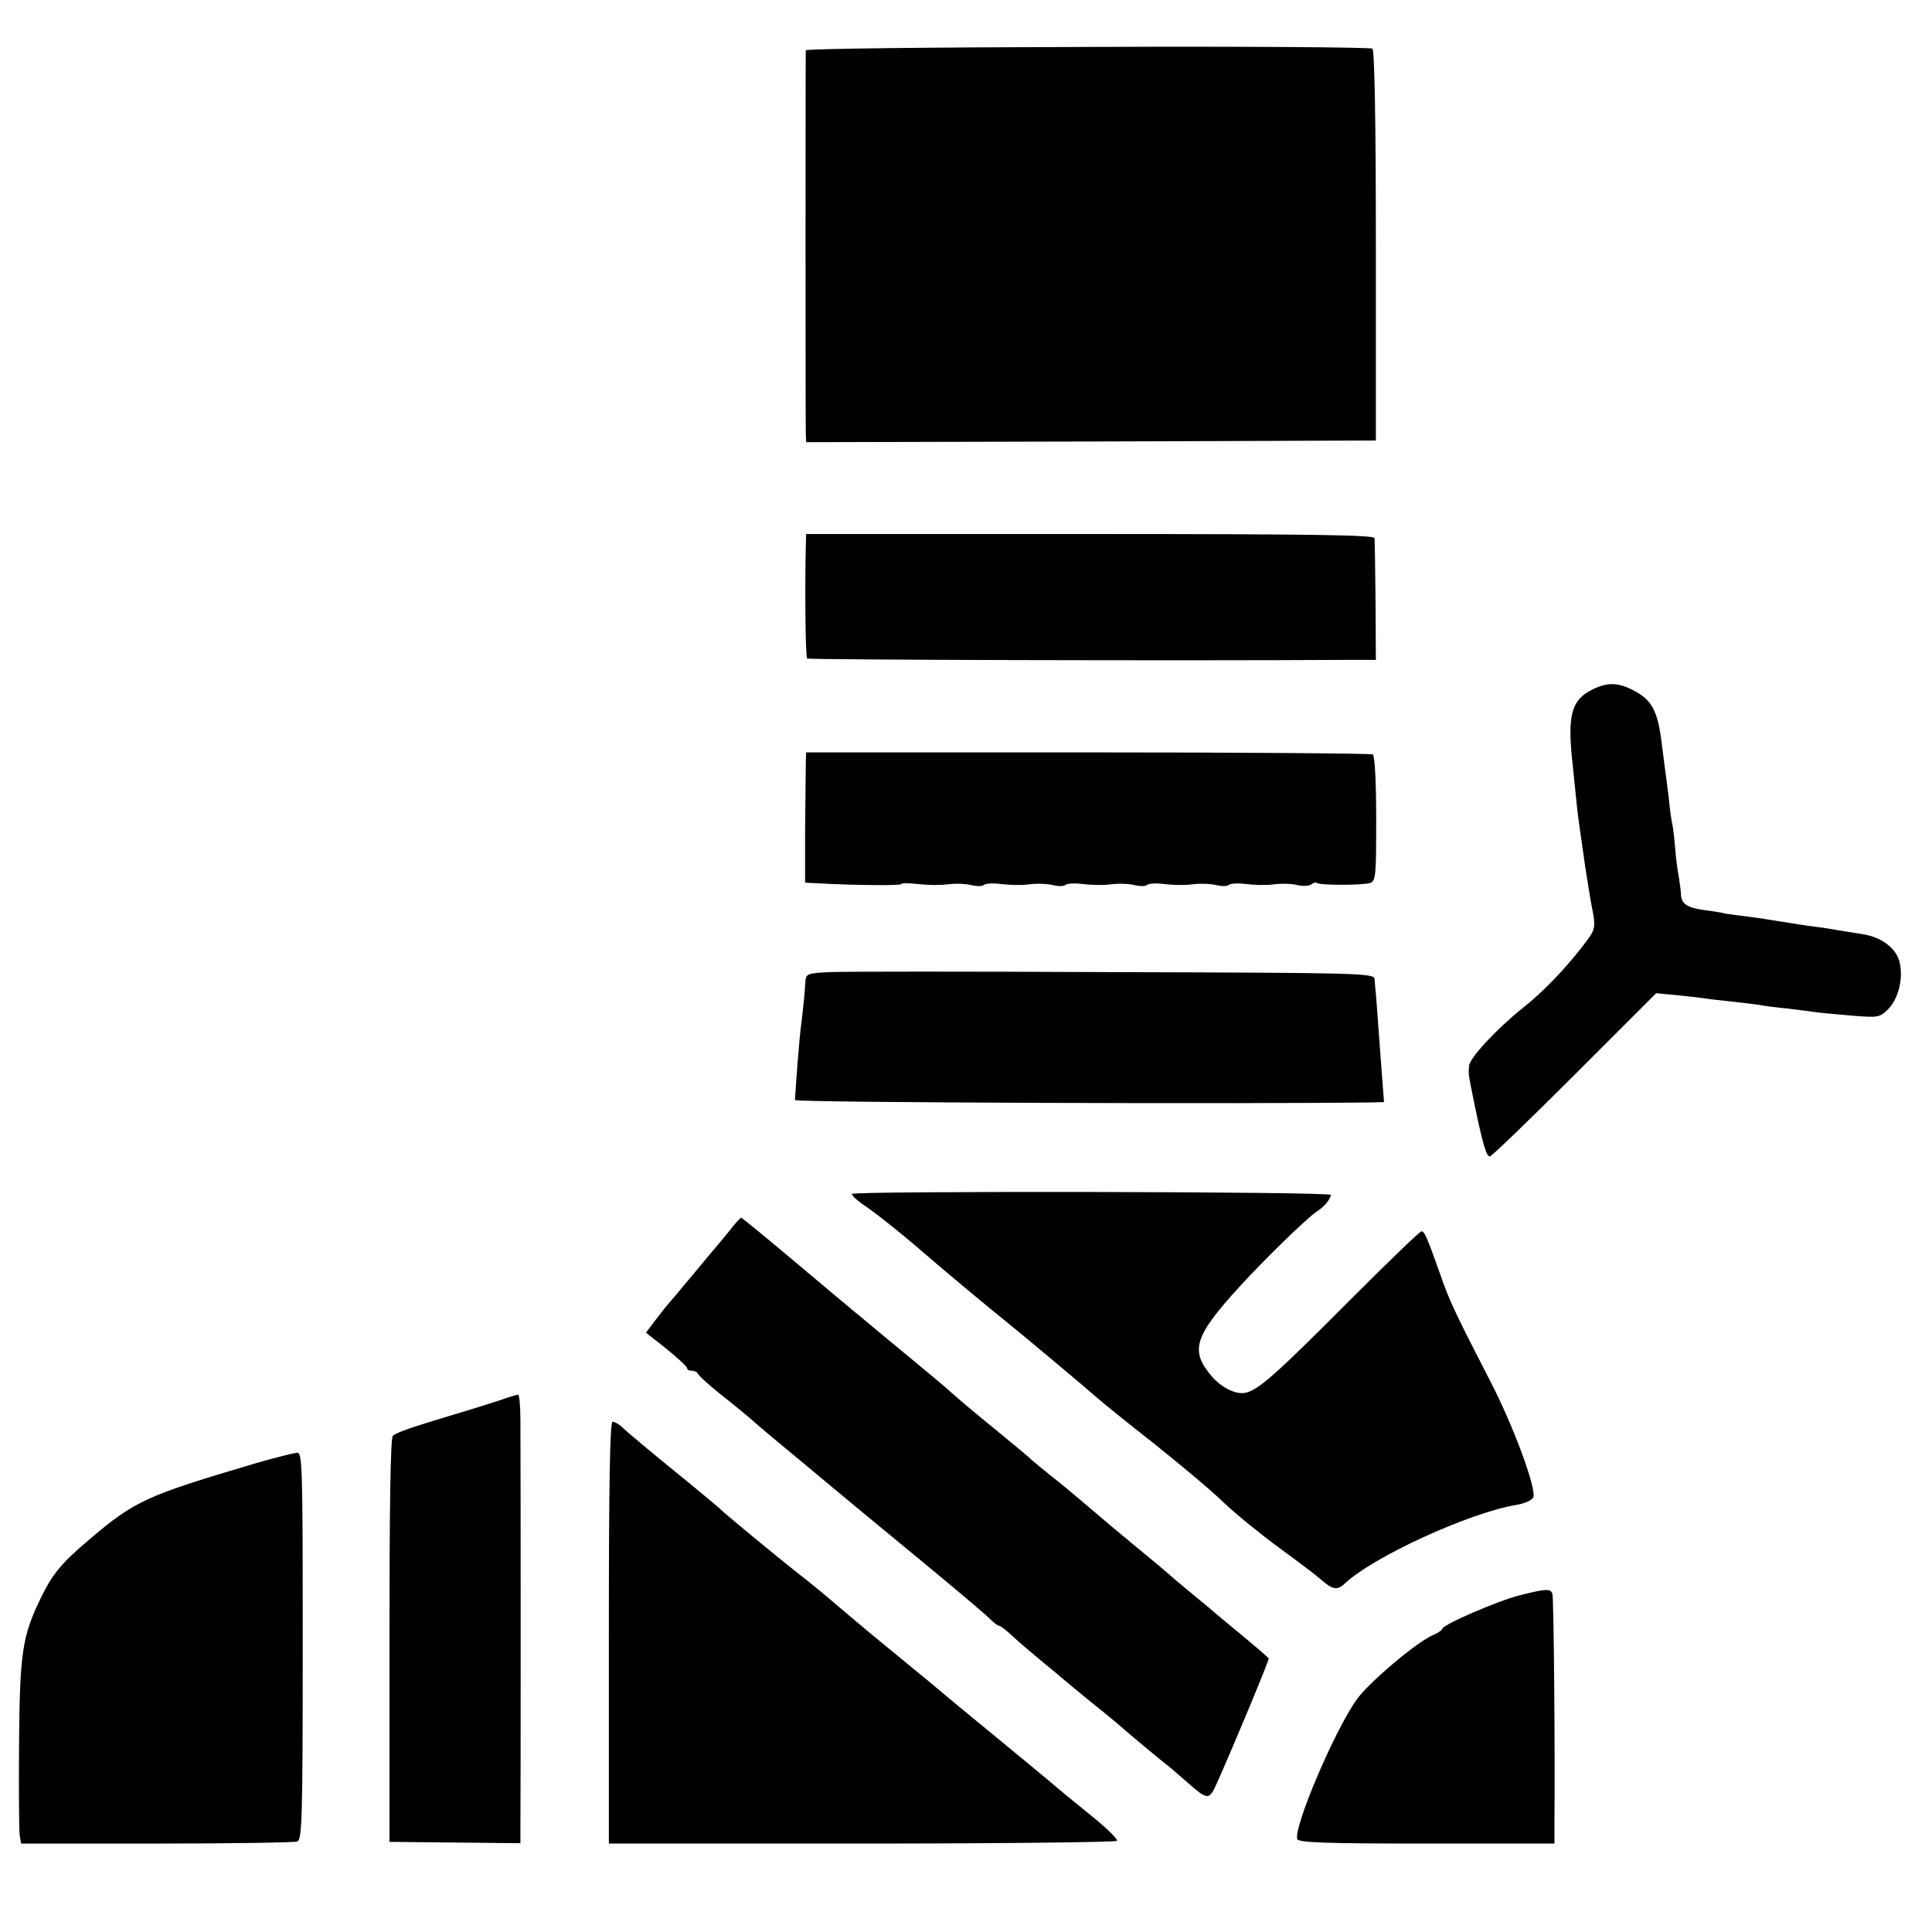
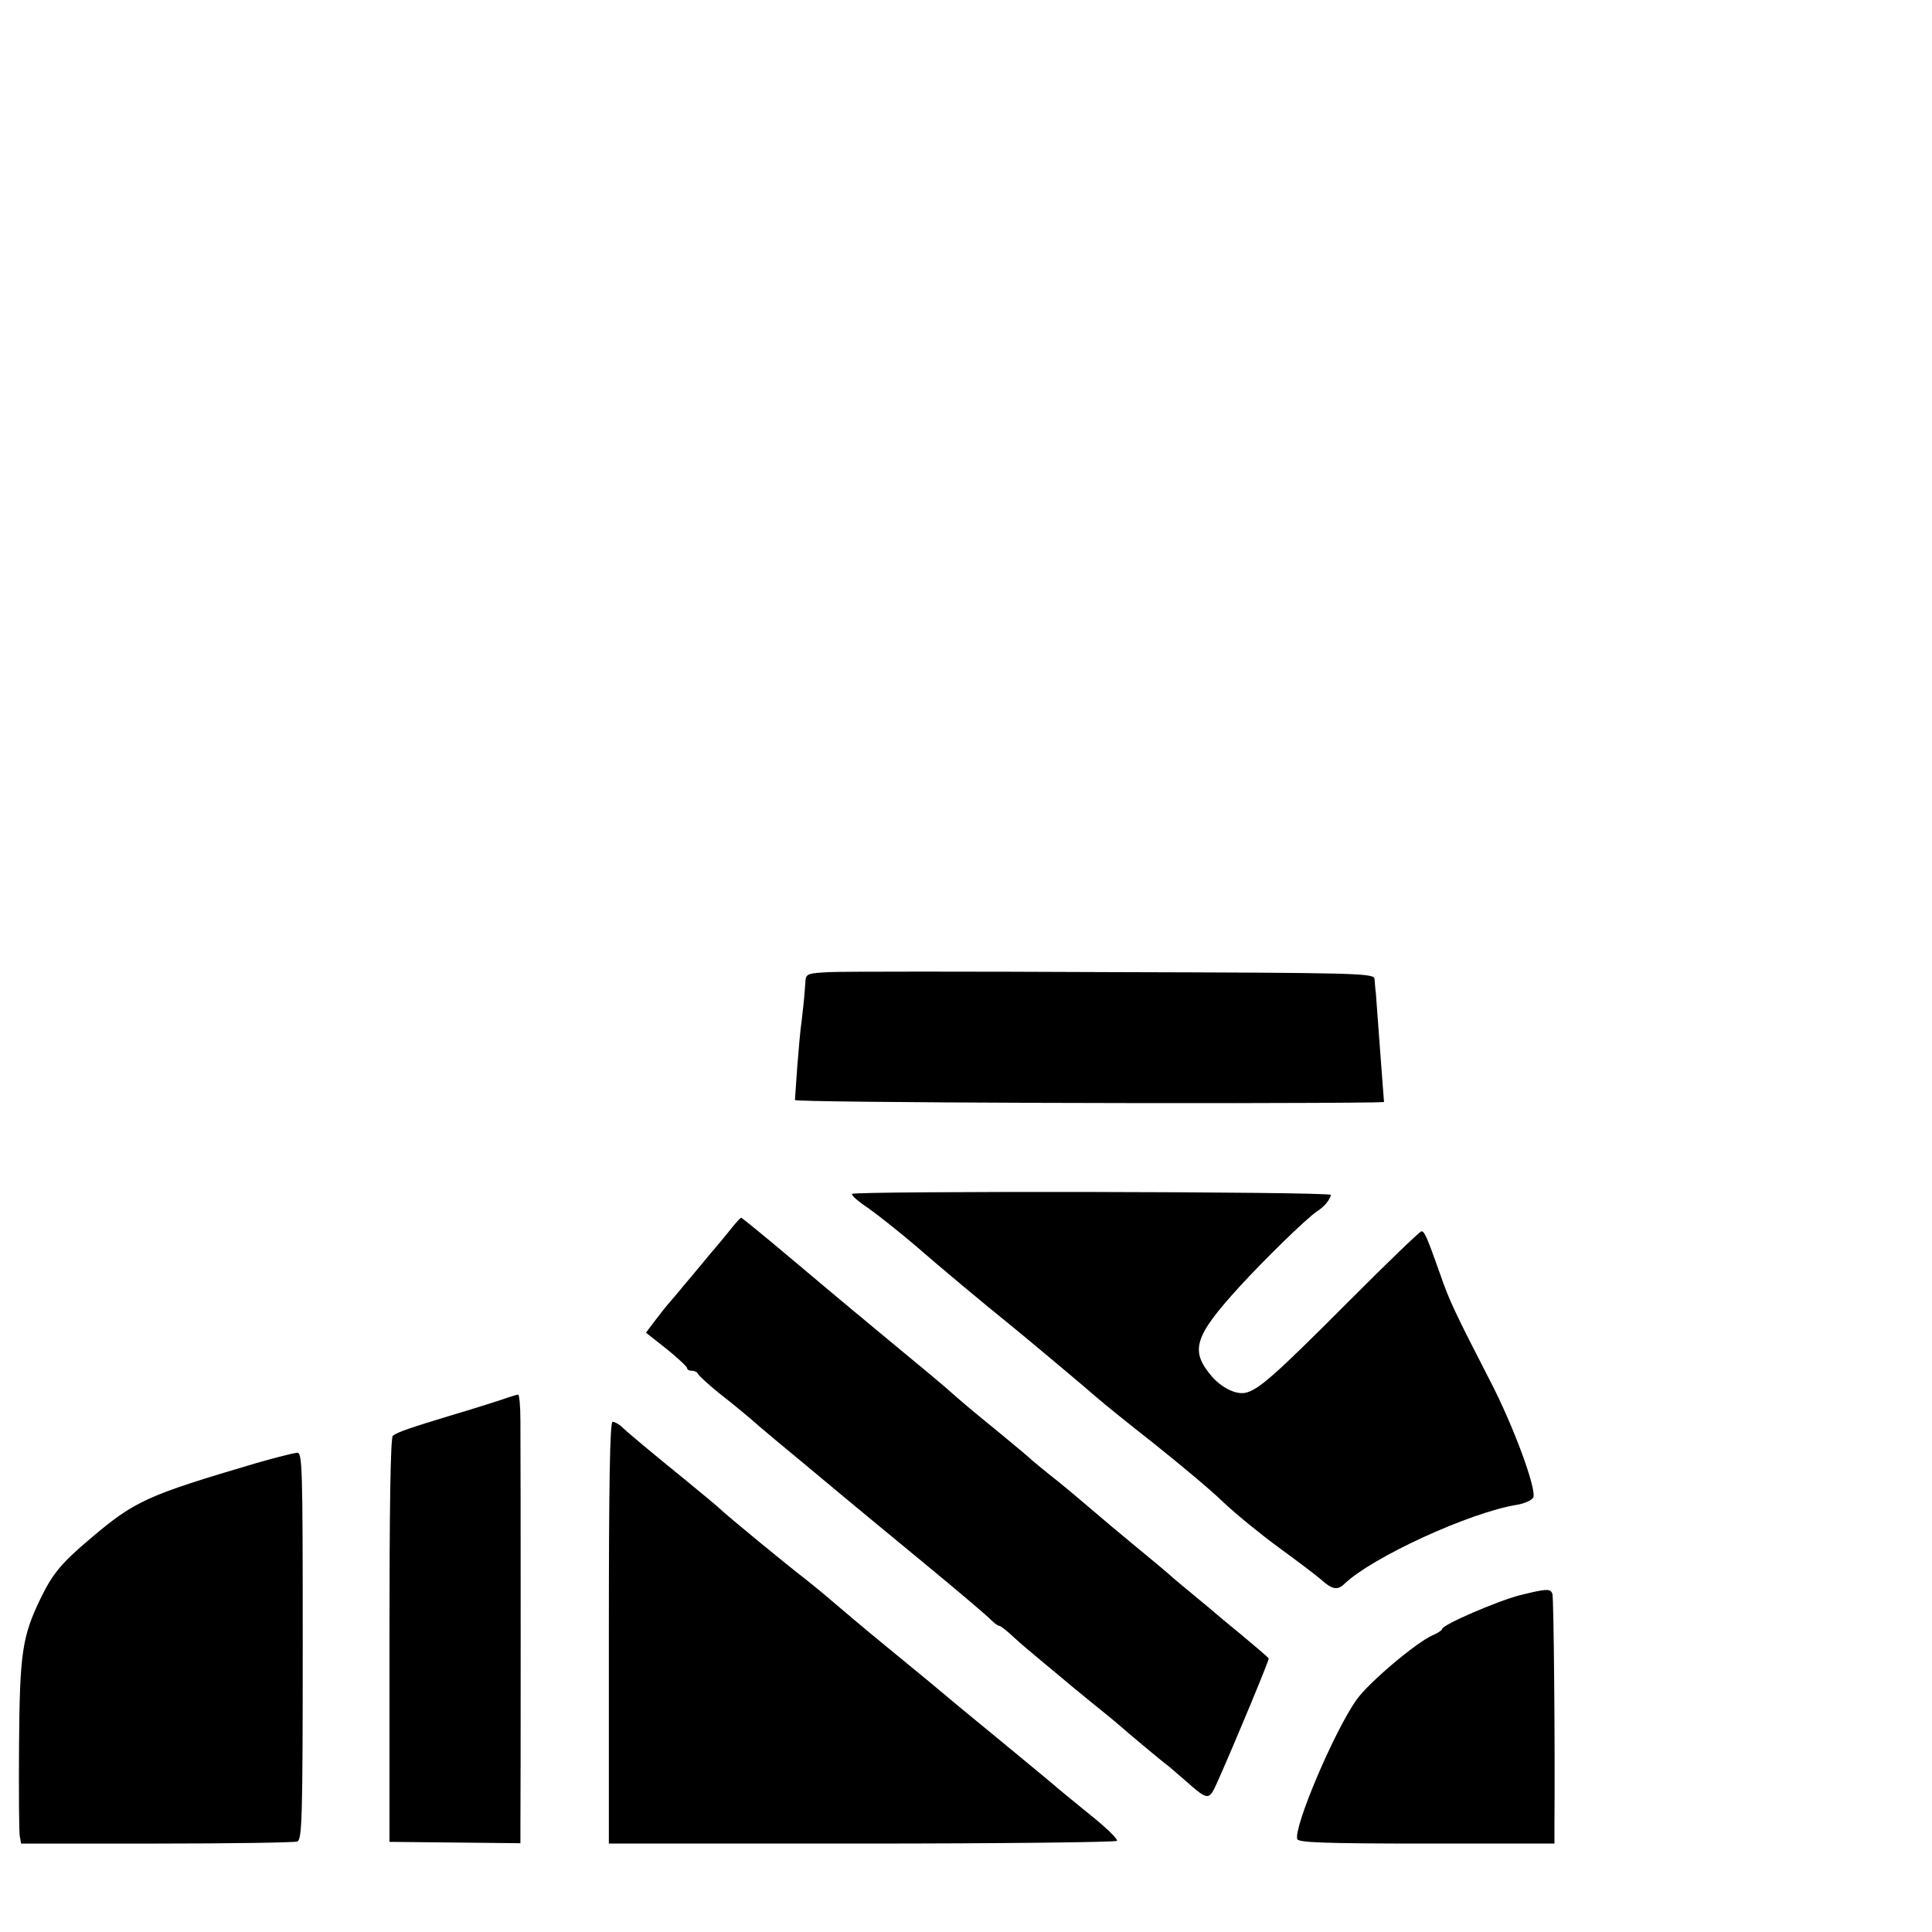
<svg xmlns="http://www.w3.org/2000/svg" version="1.0" width="568pt" height="568pt" viewBox="0 0 568 568" preserveAspectRatio="xMidYMid meet">
  <g transform="translate(0,568) scale(0.1,-0.1)" fill="#000000" stroke="none">
-     <path d="M3198 5542 c-456 -1 -828 -5 -829 -10 -1 -10 -1 -1091 0 -1125 l1 -27 838 2 837 3 0 572 c0 367 -4 575 -10 580 -6 4 -382 7 -837 5z" />
-     <path d="M2369 4073 c-3 -129 -1 -325 4 -329 4 -4 1122 -7 1587 -4 l85 0 -1 173 c-1 94 -2 178 -3 185 -1 9 -175 12 -836 12 l-835 0 -1 -37z" />
-     <path d="M4682 3653 c-63 -31 -75 -76 -58 -225 3 -29 8 -78 11 -108 3 -30 8 -66 10 -80 2 -14 9 -61 15 -105 7 -44 14 -89 16 -100 17 -88 18 -83 -24 -138 -53 -68 -115 -133 -177 -182 -77 -62 -155 -146 -156 -169 -2 -26 -3 -19 16 -113 24 -116 35 -153 45 -153 5 0 117 108 249 240 l240 240 53 -5 c29 -3 69 -7 88 -10 19 -3 58 -7 85 -10 28 -3 61 -7 75 -9 14 -3 52 -8 85 -11 33 -4 71 -9 85 -11 14 -2 61 -6 105 -10 77 -6 81 -6 107 20 29 30 44 88 33 136 -9 42 -54 76 -112 84 -26 4 -57 9 -68 11 -11 2 -40 7 -65 10 -25 3 -70 10 -100 15 -30 5 -75 12 -100 15 -25 3 -55 7 -67 9 -11 3 -42 8 -67 11 -47 7 -63 19 -64 45 0 8 -3 31 -6 50 -4 19 -9 58 -11 85 -2 28 -6 59 -8 70 -3 11 -8 47 -11 80 -4 33 -9 71 -11 85 -2 14 -6 45 -9 70 -12 101 -29 133 -87 162 -43 22 -75 22 -117 1z" />
-     <path d="M2369 3434 c0 -19 -1 -105 -2 -191 l0 -158 39 -2 c111 -6 244 -7 244 -2 0 3 21 3 48 0 26 -3 65 -4 87 -1 22 3 53 2 70 -2 16 -4 33 -4 37 0 5 5 28 6 51 3 23 -3 60 -4 82 -1 22 3 53 2 70 -2 16 -4 33 -4 37 0 5 5 28 6 51 3 23 -3 60 -4 82 -1 22 3 53 2 70 -2 16 -4 33 -4 37 0 5 5 28 6 51 3 23 -3 60 -4 82 -1 22 3 53 2 70 -2 16 -4 33 -4 37 0 5 5 28 6 51 3 23 -3 60 -4 82 -1 22 3 53 2 69 -2 17 -4 35 -3 41 2 7 5 14 7 17 4 8 -7 133 -7 156 0 17 6 18 22 18 189 0 107 -4 185 -10 189 -5 3 -382 6 -838 6 l-828 0 -1 -34z" />
    <path d="M2438 2822 c-62 -3 -68 -5 -70 -25 -3 -48 -6 -74 -11 -117 -4 -25 -9 -85 -13 -135 -3 -49 -7 -94 -7 -99 -2 -8 1362 -12 1700 -7 l32 1 -4 51 c-2 28 -7 94 -11 147 -4 54 -8 108 -9 122 -2 14 -3 33 -4 42 -1 17 -48 18 -768 20 -423 2 -798 2 -835 0z" />
    <path d="M2505 2170 c-3 -4 19 -23 48 -42 28 -20 90 -69 137 -109 72 -63 215 -182 270 -226 34 -27 237 -197 265 -222 17 -15 91 -75 165 -133 74 -59 167 -136 205 -173 39 -37 113 -97 165 -135 52 -38 108 -80 124 -94 32 -29 48 -32 68 -13 82 79 370 211 508 233 24 4 44 14 48 22 9 26 -58 209 -127 342 -103 200 -121 238 -147 314 -39 110 -46 126 -55 126 -5 0 -102 -94 -216 -208 -215 -216 -265 -260 -303 -267 -27 -5 -68 15 -97 48 -65 76 -53 117 80 263 76 83 196 200 228 222 23 15 37 32 42 49 3 10 -1402 12 -1408 3z" />
    <path d="M2153 2072 c-12 -15 -30 -37 -41 -50 -11 -13 -35 -41 -52 -62 -17 -21 -41 -49 -52 -62 -10 -13 -27 -32 -36 -43 -10 -11 -30 -36 -45 -56 l-28 -37 61 -48 c33 -27 60 -52 60 -56 0 -5 6 -8 14 -8 8 0 16 -4 18 -9 2 -5 31 -32 66 -60 35 -27 87 -70 115 -95 29 -25 86 -72 127 -106 41 -34 95 -79 120 -100 25 -21 128 -106 230 -190 102 -84 193 -161 203 -172 10 -10 21 -18 25 -18 4 0 23 -15 42 -33 19 -18 60 -52 90 -77 30 -25 57 -47 60 -50 3 -3 41 -34 85 -70 44 -35 82 -67 85 -70 6 -6 119 -101 135 -112 6 -5 28 -24 50 -43 68 -60 69 -60 95 -2 53 119 150 353 150 361 0 2 -35 32 -77 67 -43 35 -80 66 -83 69 -3 3 -30 25 -60 50 -30 25 -57 47 -60 50 -7 7 -64 55 -125 105 -27 22 -83 69 -125 105 -42 36 -94 79 -115 95 -21 17 -44 36 -51 42 -7 7 -52 45 -101 85 -81 66 -106 87 -152 128 -9 8 -64 54 -121 101 -58 48 -116 96 -130 108 -14 11 -29 24 -35 29 -5 4 -78 65 -161 135 -83 70 -153 127 -155 127 -2 0 -14 -13 -26 -28z" />
    <path d="M1475 1565 c-22 -7 -87 -28 -145 -45 -122 -37 -161 -50 -175 -61 -7 -5 -10 -214 -10 -601 l0 -593 193 -2 192 -2 0 47 c1 48 1 1056 0 1195 0 42 -3 77 -7 77 -5 -1 -26 -7 -48 -15z" />
    <path d="M1790 880 l0 -620 744 0 c410 0 747 4 750 8 3 5 -34 41 -82 79 -48 39 -97 79 -109 90 -25 21 -69 57 -173 143 -41 34 -87 71 -101 83 -51 43 -116 97 -214 177 -55 45 -124 103 -153 128 -29 25 -68 57 -86 71 -50 38 -232 188 -247 203 -8 8 -54 46 -104 87 -102 83 -171 140 -190 159 -8 6 -18 12 -24 12 -8 0 -11 -186 -11 -620z" />
    <path d="M755 1379 c-325 -96 -358 -111 -490 -223 -84 -71 -110 -102 -145 -174 -55 -113 -62 -162 -64 -432 -1 -135 0 -255 2 -267 l4 -23 398 0 c219 0 405 3 414 6 14 6 16 66 16 575 0 536 -1 569 -17 568 -10 -1 -63 -14 -118 -30z" />
    <path d="M4468 990 c-66 -17 -228 -87 -228 -99 0 -3 -12 -12 -27 -18 -50 -22 -188 -139 -224 -189 -66 -92 -187 -378 -175 -411 4 -10 80 -13 381 -13 l375 0 0 58 c2 223 -2 665 -6 676 -6 16 -15 16 -96 -4z" />
  </g>
</svg>